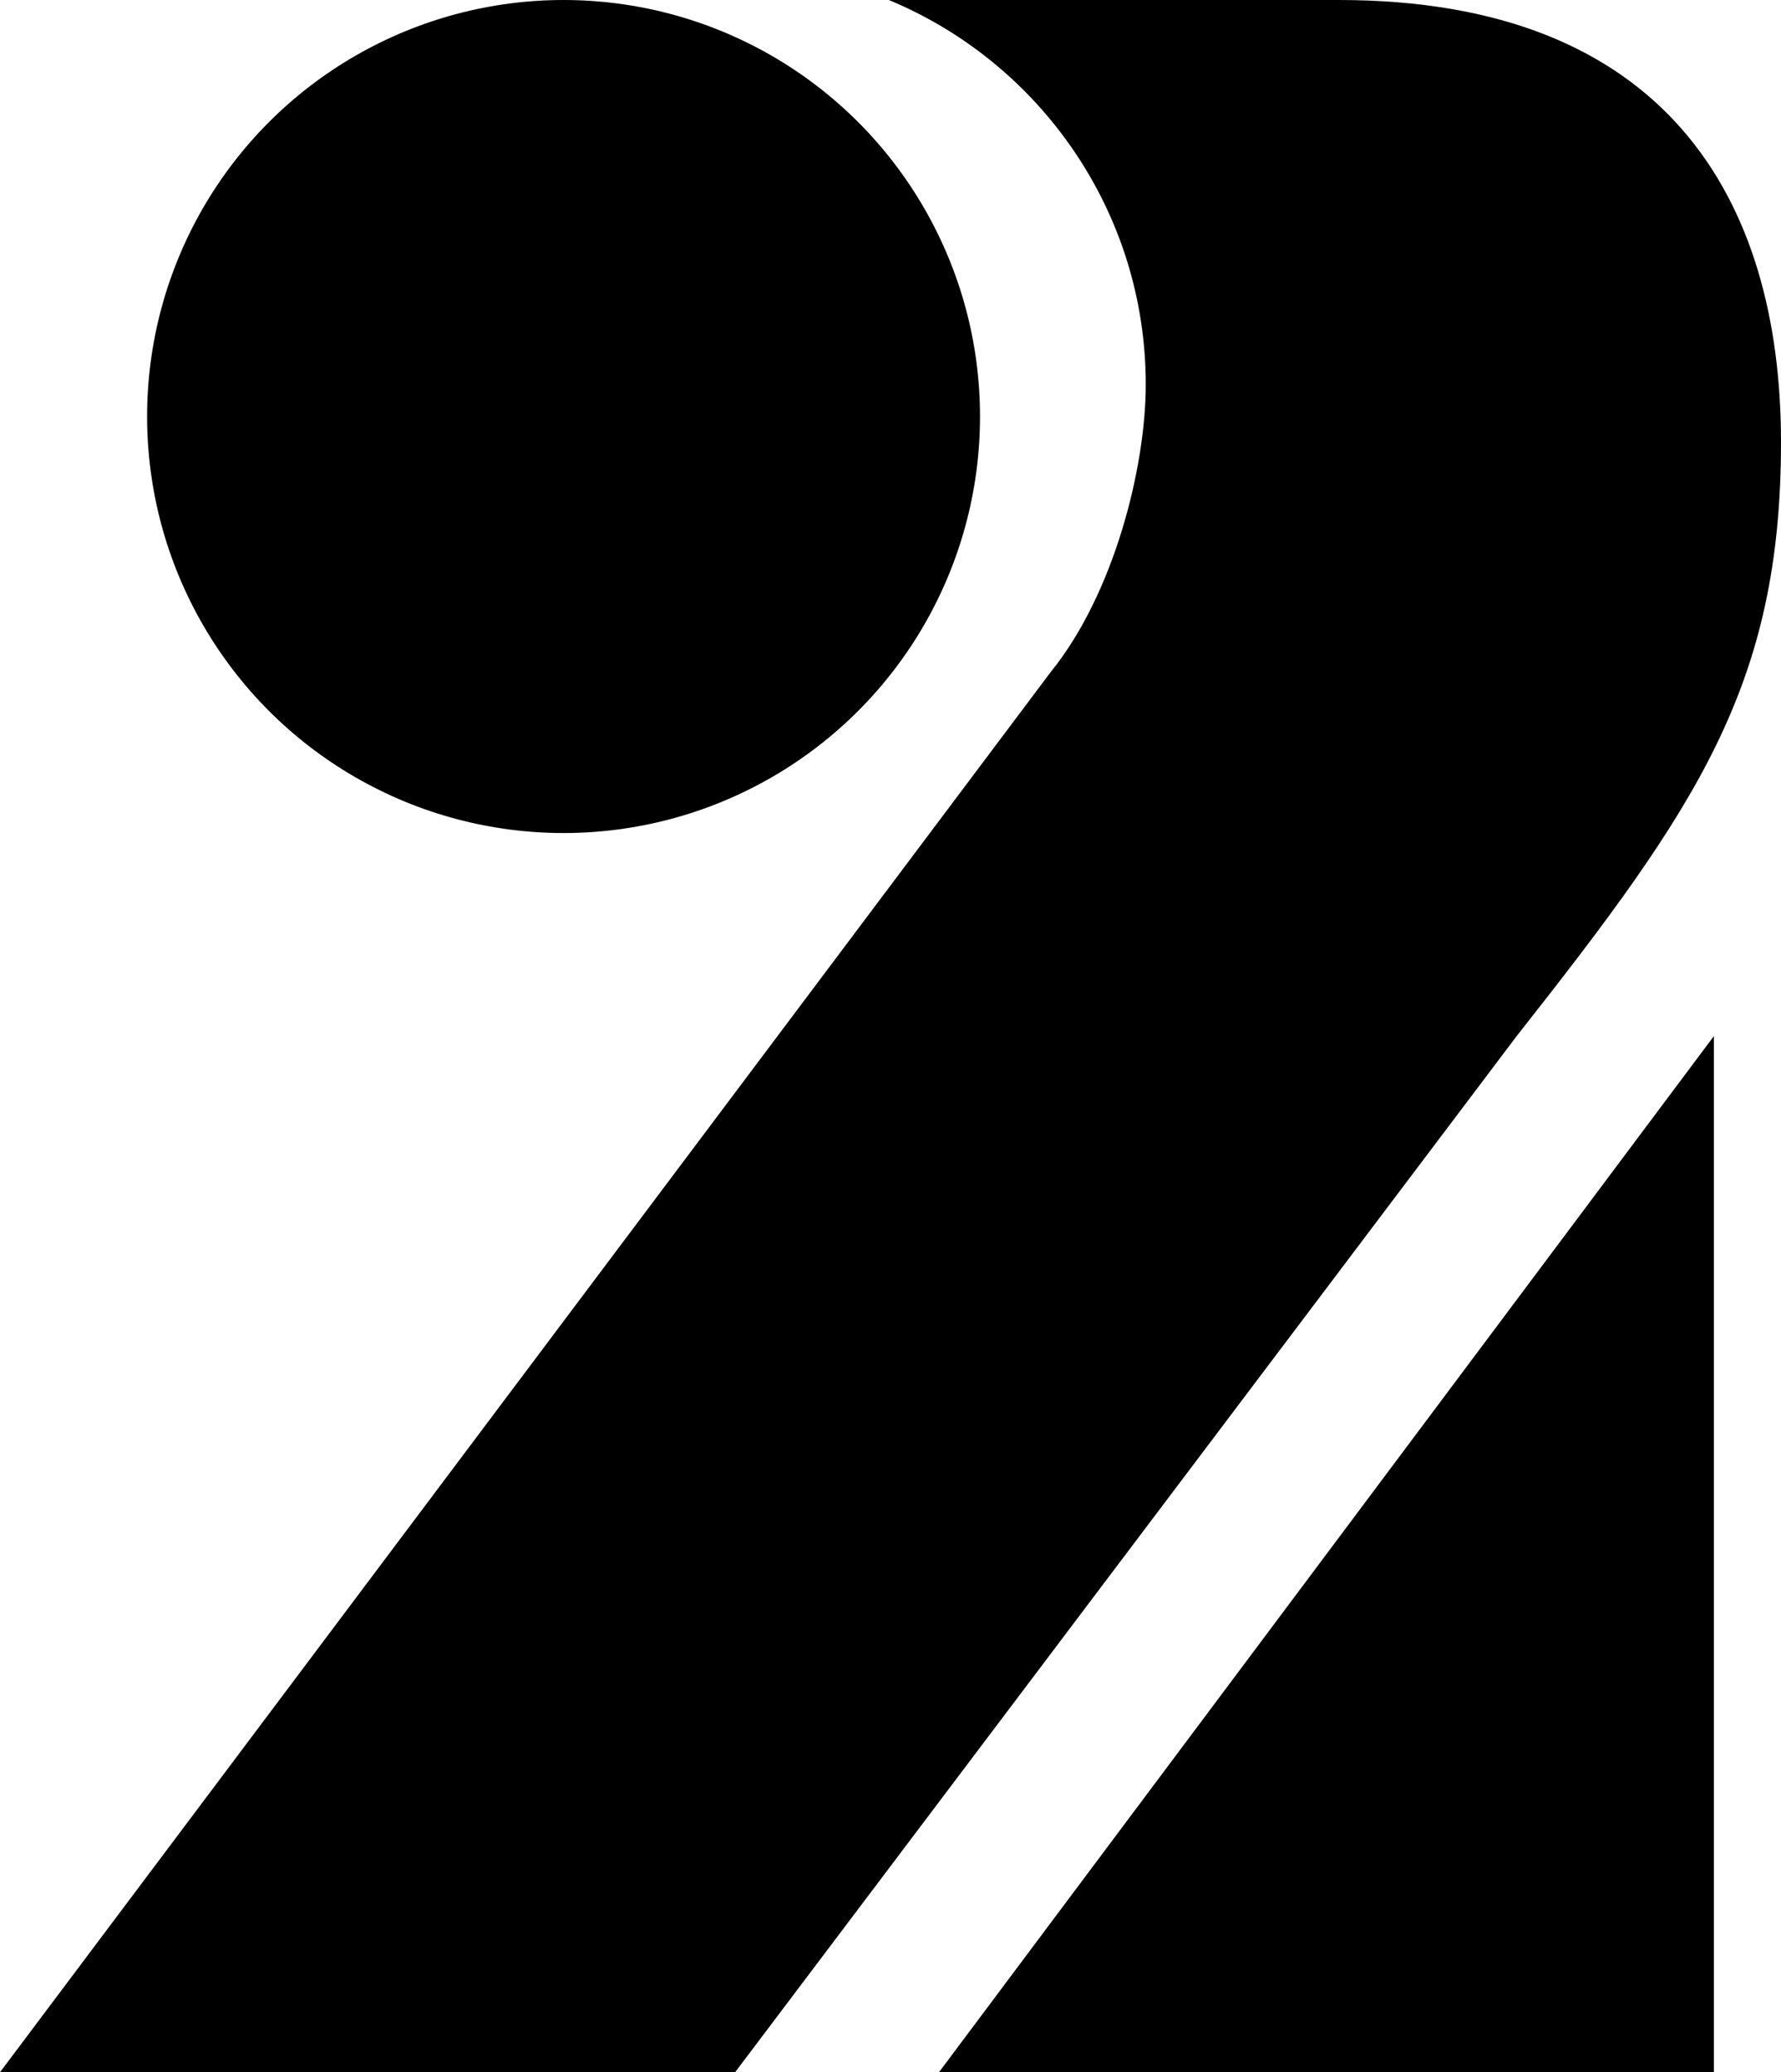
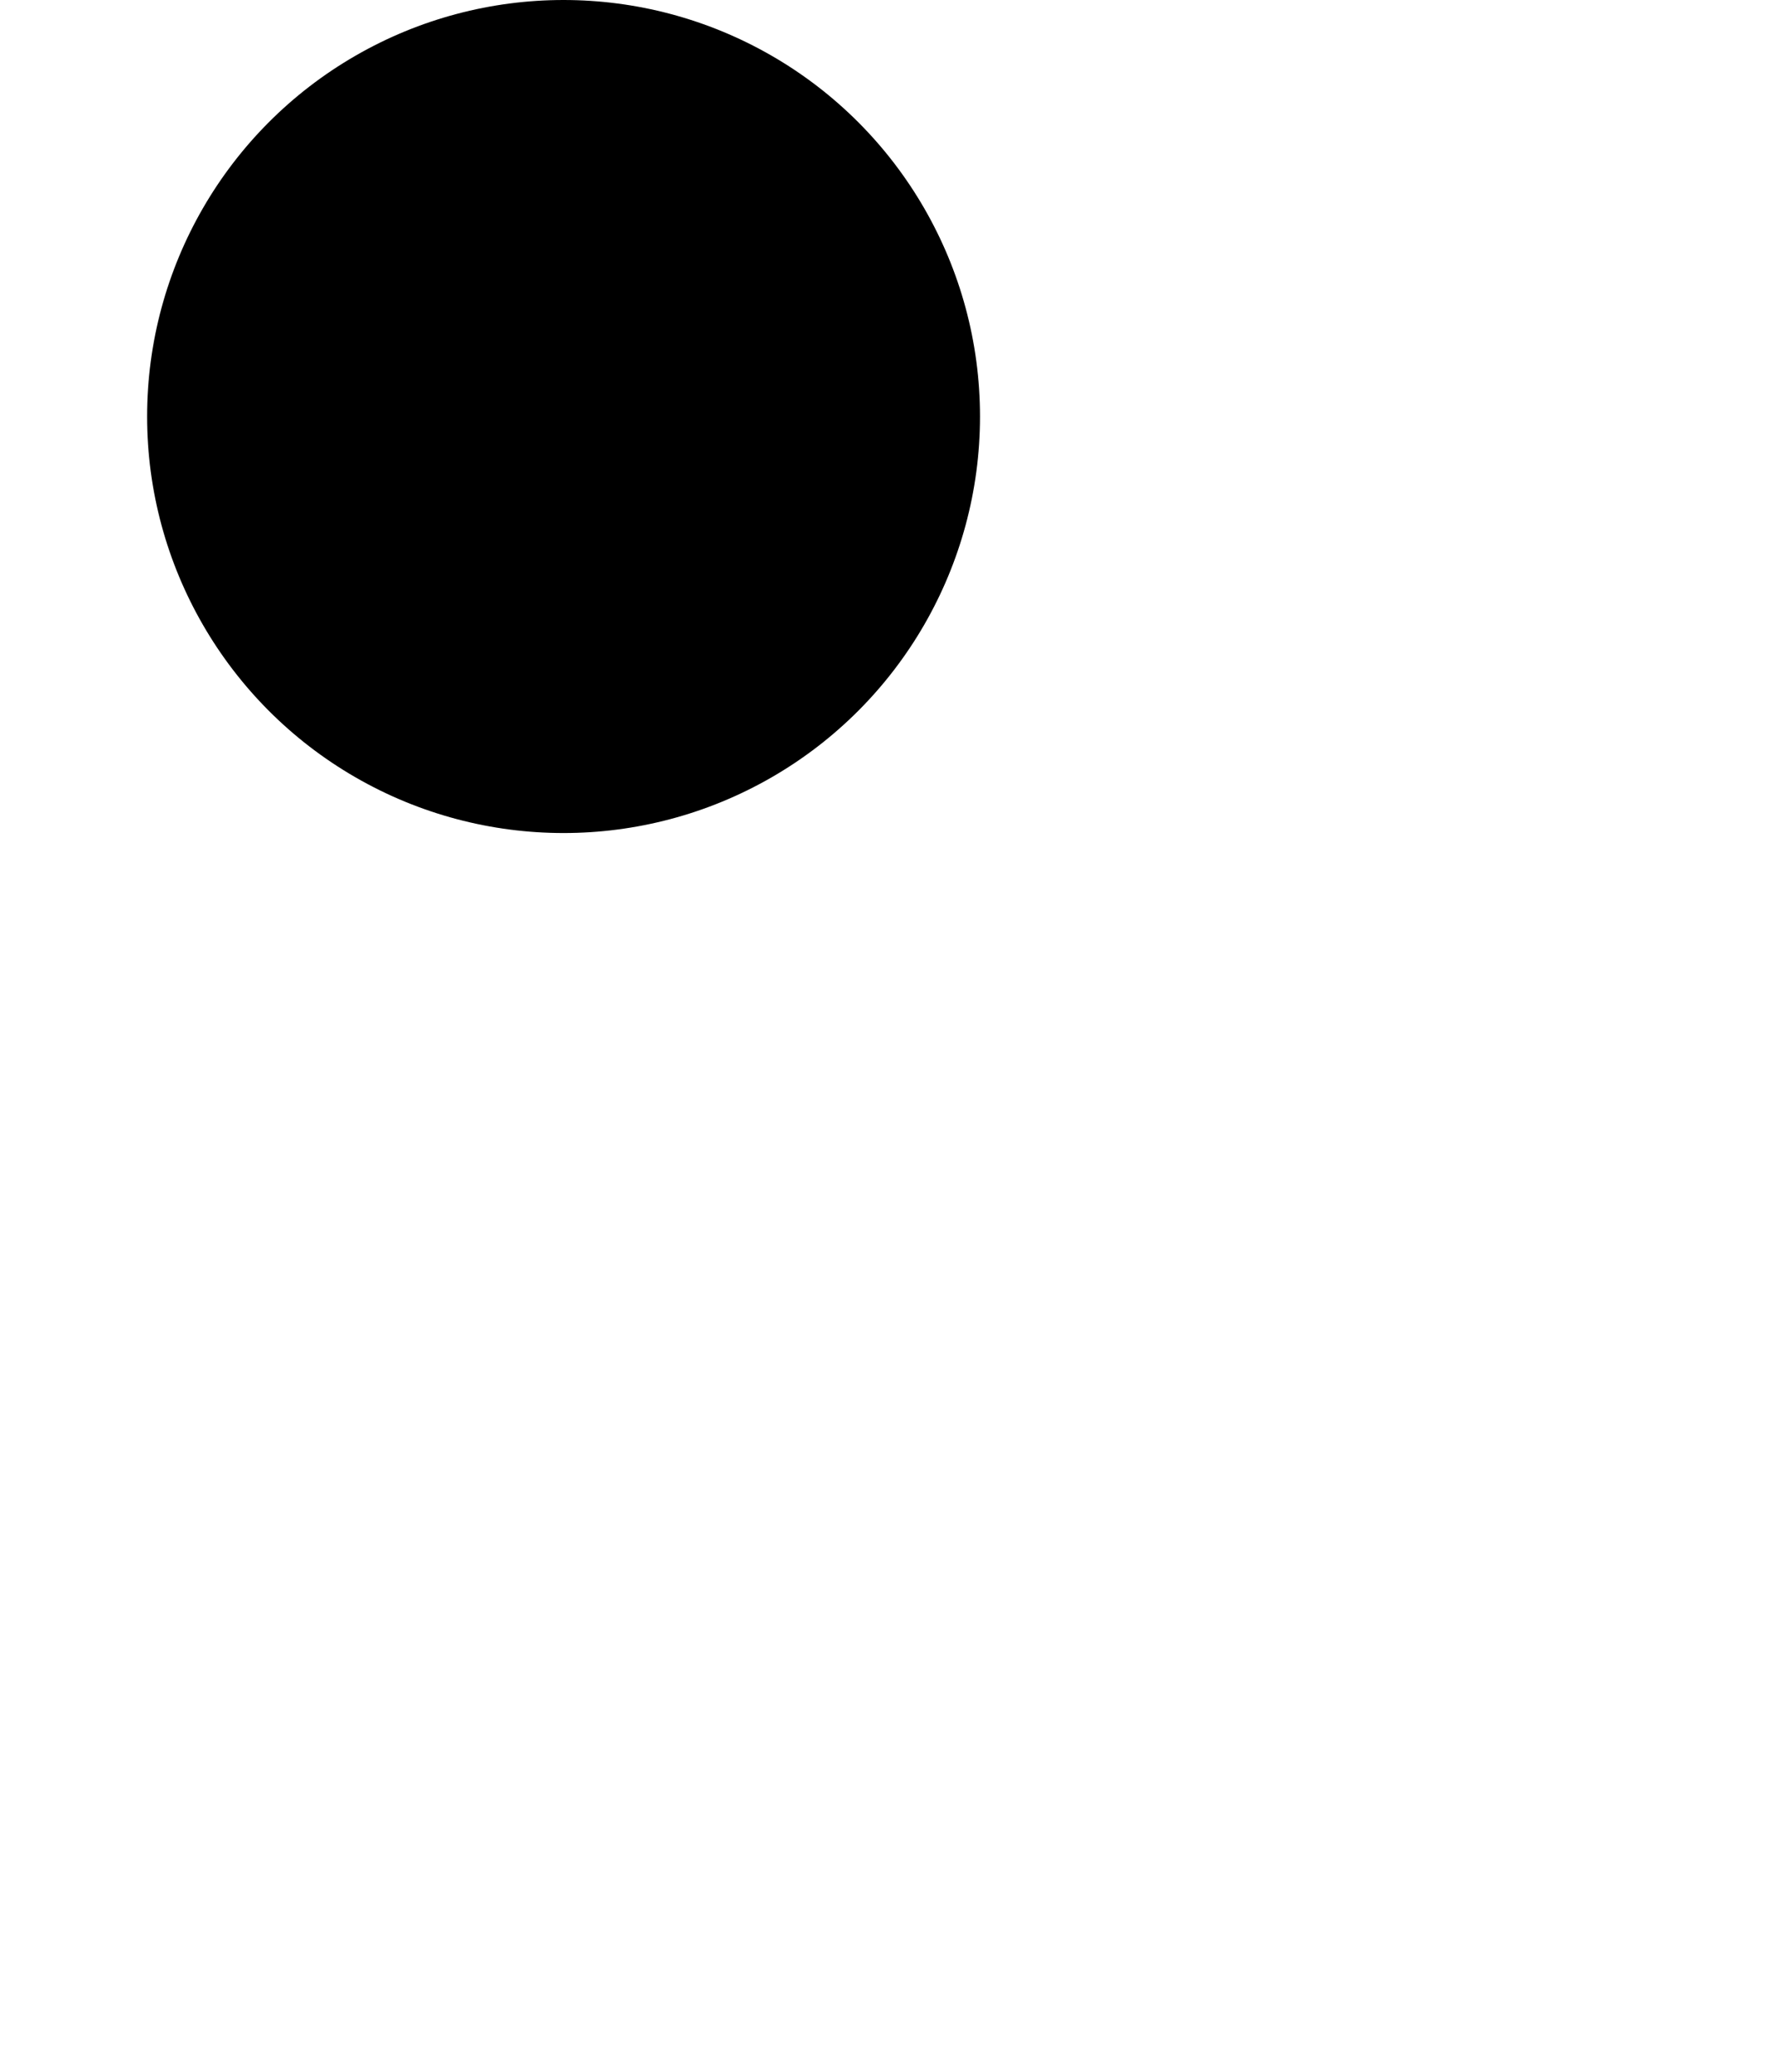
<svg xmlns="http://www.w3.org/2000/svg" version="1.1" id="Layer_1" x="0px" y="0px" viewBox="0 0 429.8 500" style="enable-background:new 0 0 429.8 500;" xml:space="preserve">
  <g>
    <circle cx="136" cy="100.5" r="100.5" />
-     <path d="M429.8,106.7C429.8,47.8,401.8,0,323.1,0H214.5c36.4,15.1,62,51,62,92.8c0,19.9-7.6,50.4-22.9,69.3L0,500h177.4L366,250   C409.6,194.7,429.8,165.3,429.8,106.7z" />
-     <polygon points="413.6,500 413.6,250 226.6,500  " />
  </g>
</svg>